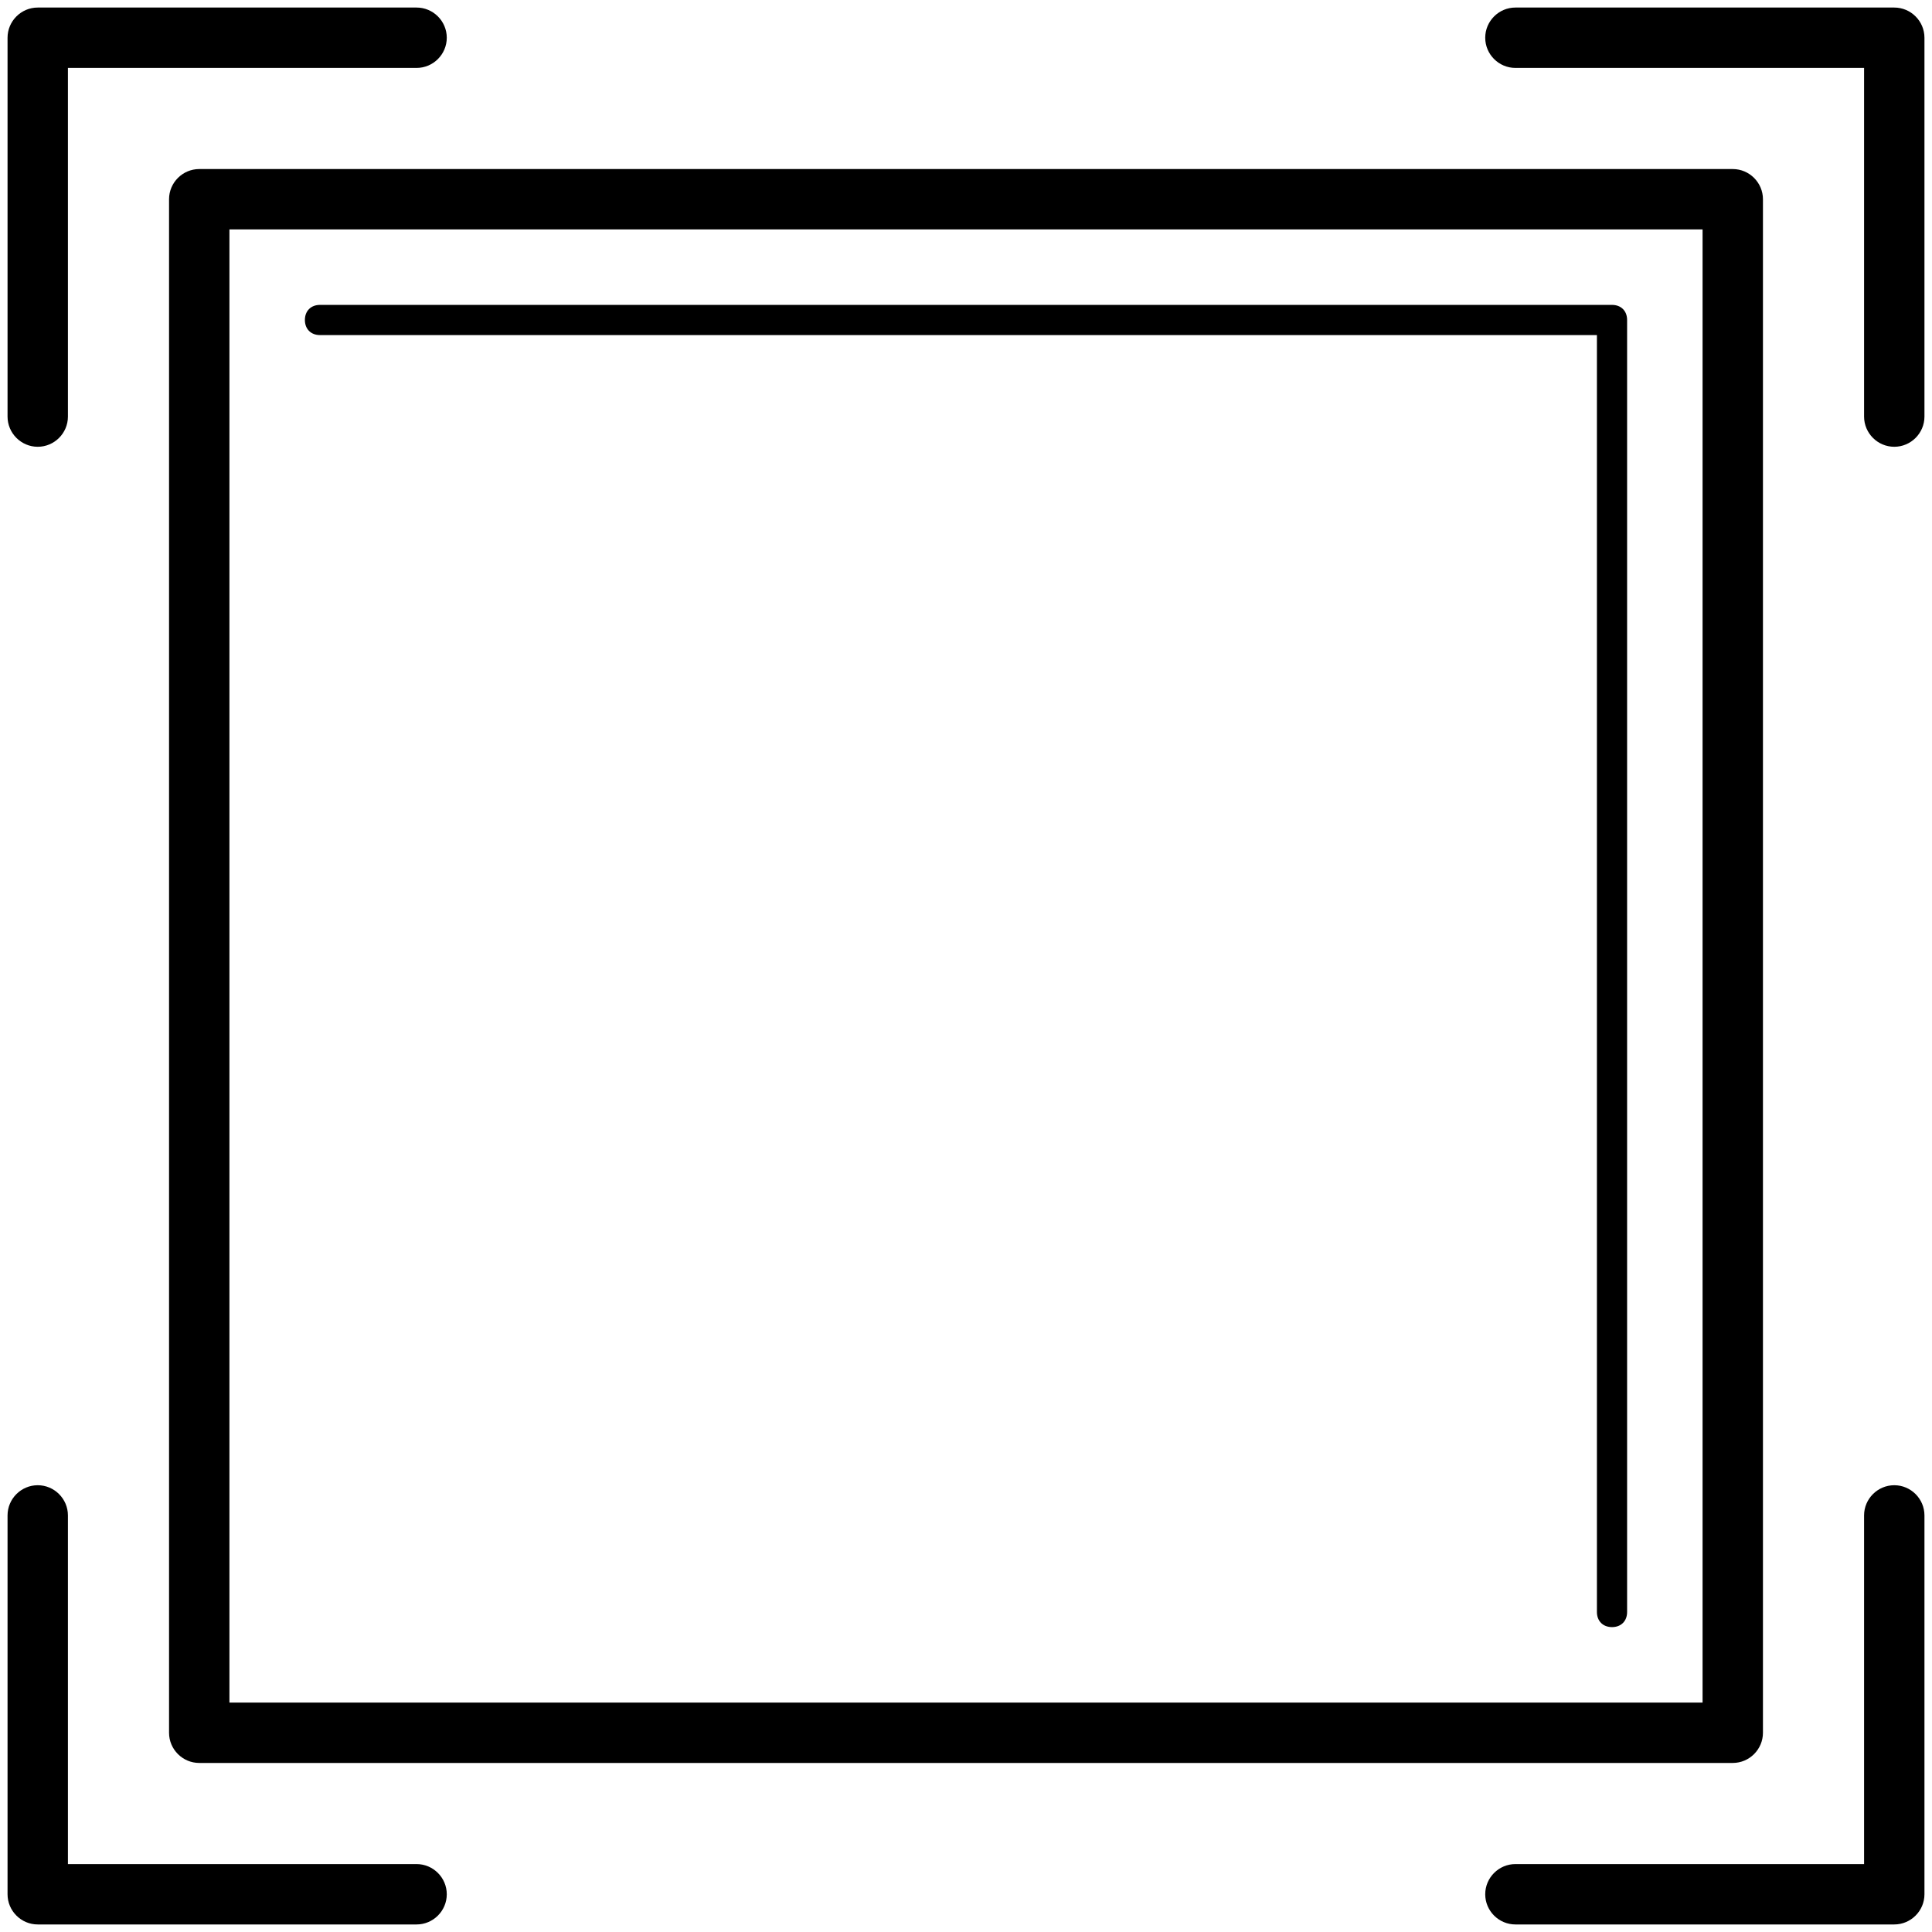
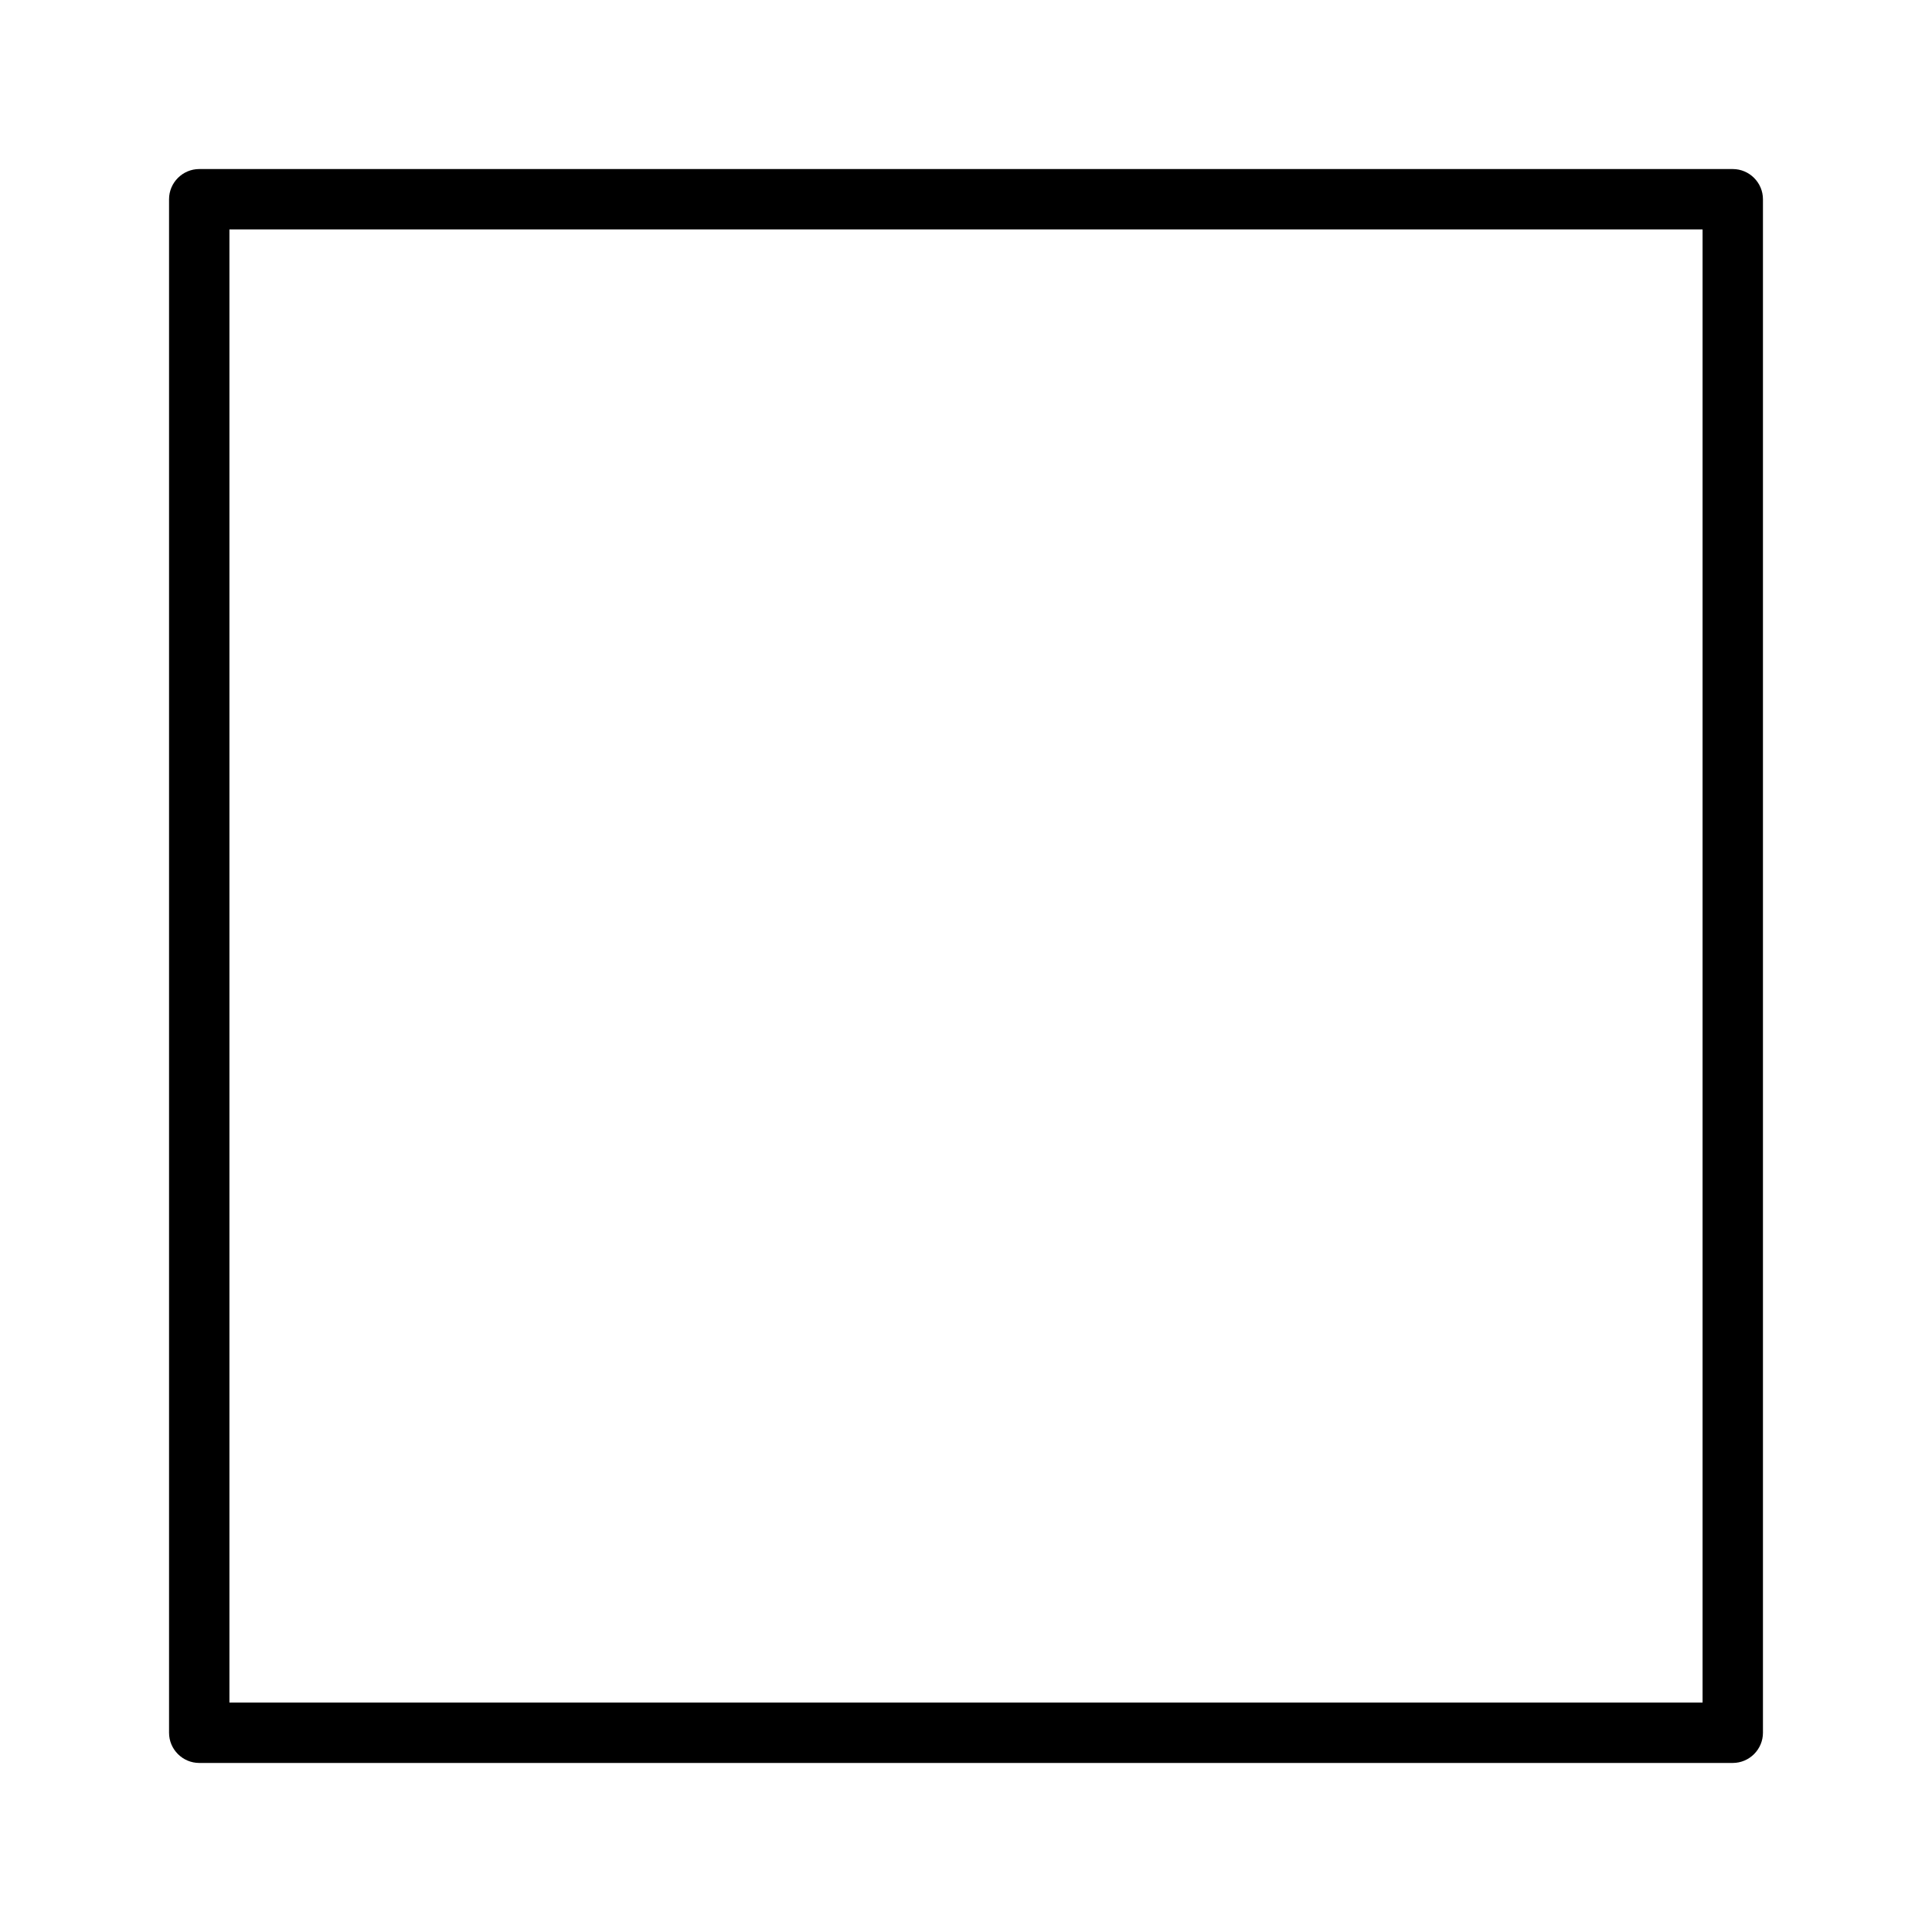
<svg xmlns="http://www.w3.org/2000/svg" class="icon" width="200px" height="200.00px" viewBox="0 0 1024 1024" version="1.1">
  <path d="M918.4 934.4H105.6c-8.8 0-16-7.2-16-16V105.6c0-8.8 7.2-16 16-16h812.8c8.8 0 16 7.2 16 16v812.8c0 8.8-7.2 16-16 16z m-796.8-32h780.8V121.6H121.6v780.8z" />
-   <path d="M854.4 862.4c-4.8 0-8-3.2-8-8V177.6H169.6c-4.8 0-8-3.2-8-8s3.2-8 8-8h684.8c4.8 0 8 3.2 8 8v684.8c0 4.8-3.2 8-8 8zM1004 236.8c-8.8 0-16-7.2-16-16V36h-184.8c-8.8 0-16-7.2-16-16s7.2-16 16-16h200.8c8.8 0 16 7.2 16 16v200.8c0 8.8-7.2 16-16 16zM20 236.8c-8.8 0-16-7.2-16-16V20c0-8.8 7.2-16 16-16h200.8c8.8 0 16 7.2 16 16s-7.2 16-16 16H36v184.8c0 8.8-7.2 16-16 16zM1004 1020h-200.8c-8.8 0-16-7.2-16-16s7.2-16 16-16h184.8v-184.8c0-8.8 7.2-16 16-16s16 7.2 16 16v200.8c0 8.8-7.2 16-16 16zM220.8 1020H20c-8.8 0-16-7.2-16-16v-200.8c0-8.8 7.2-16 16-16s16 7.2 16 16v184.8h184.8c8.8 0 16 7.2 16 16s-7.2 16-16 16z" />
</svg>